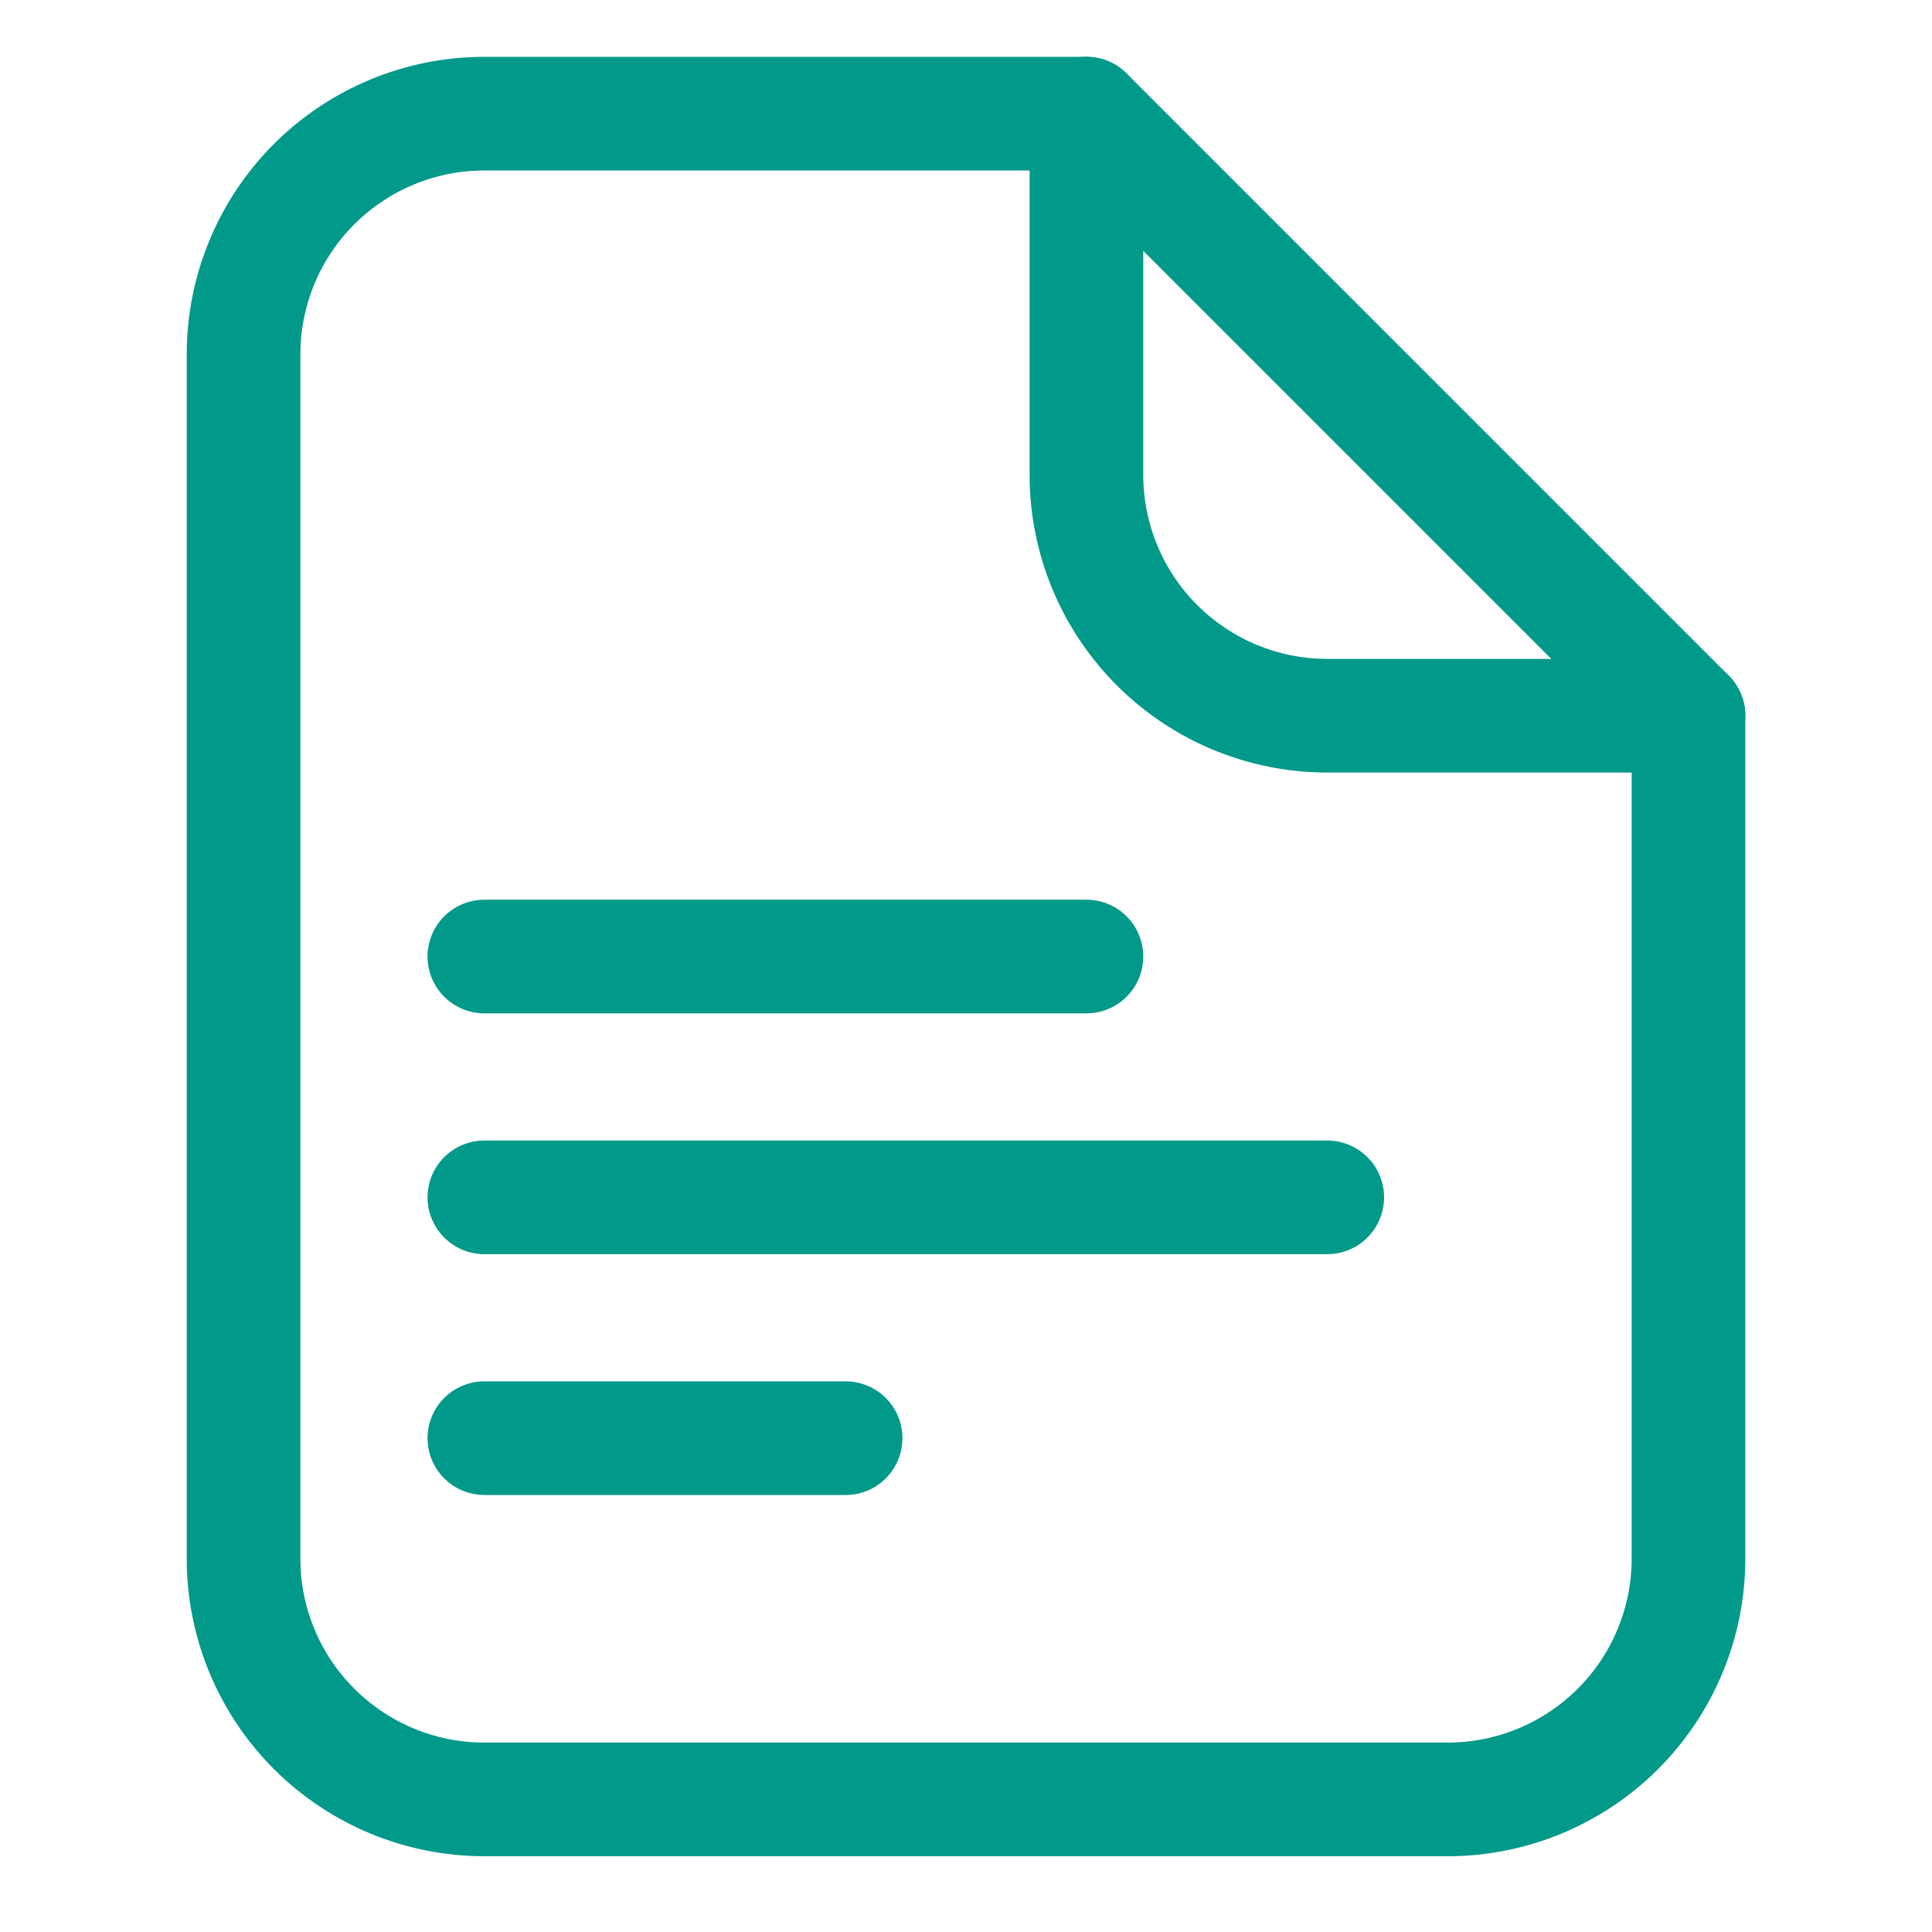
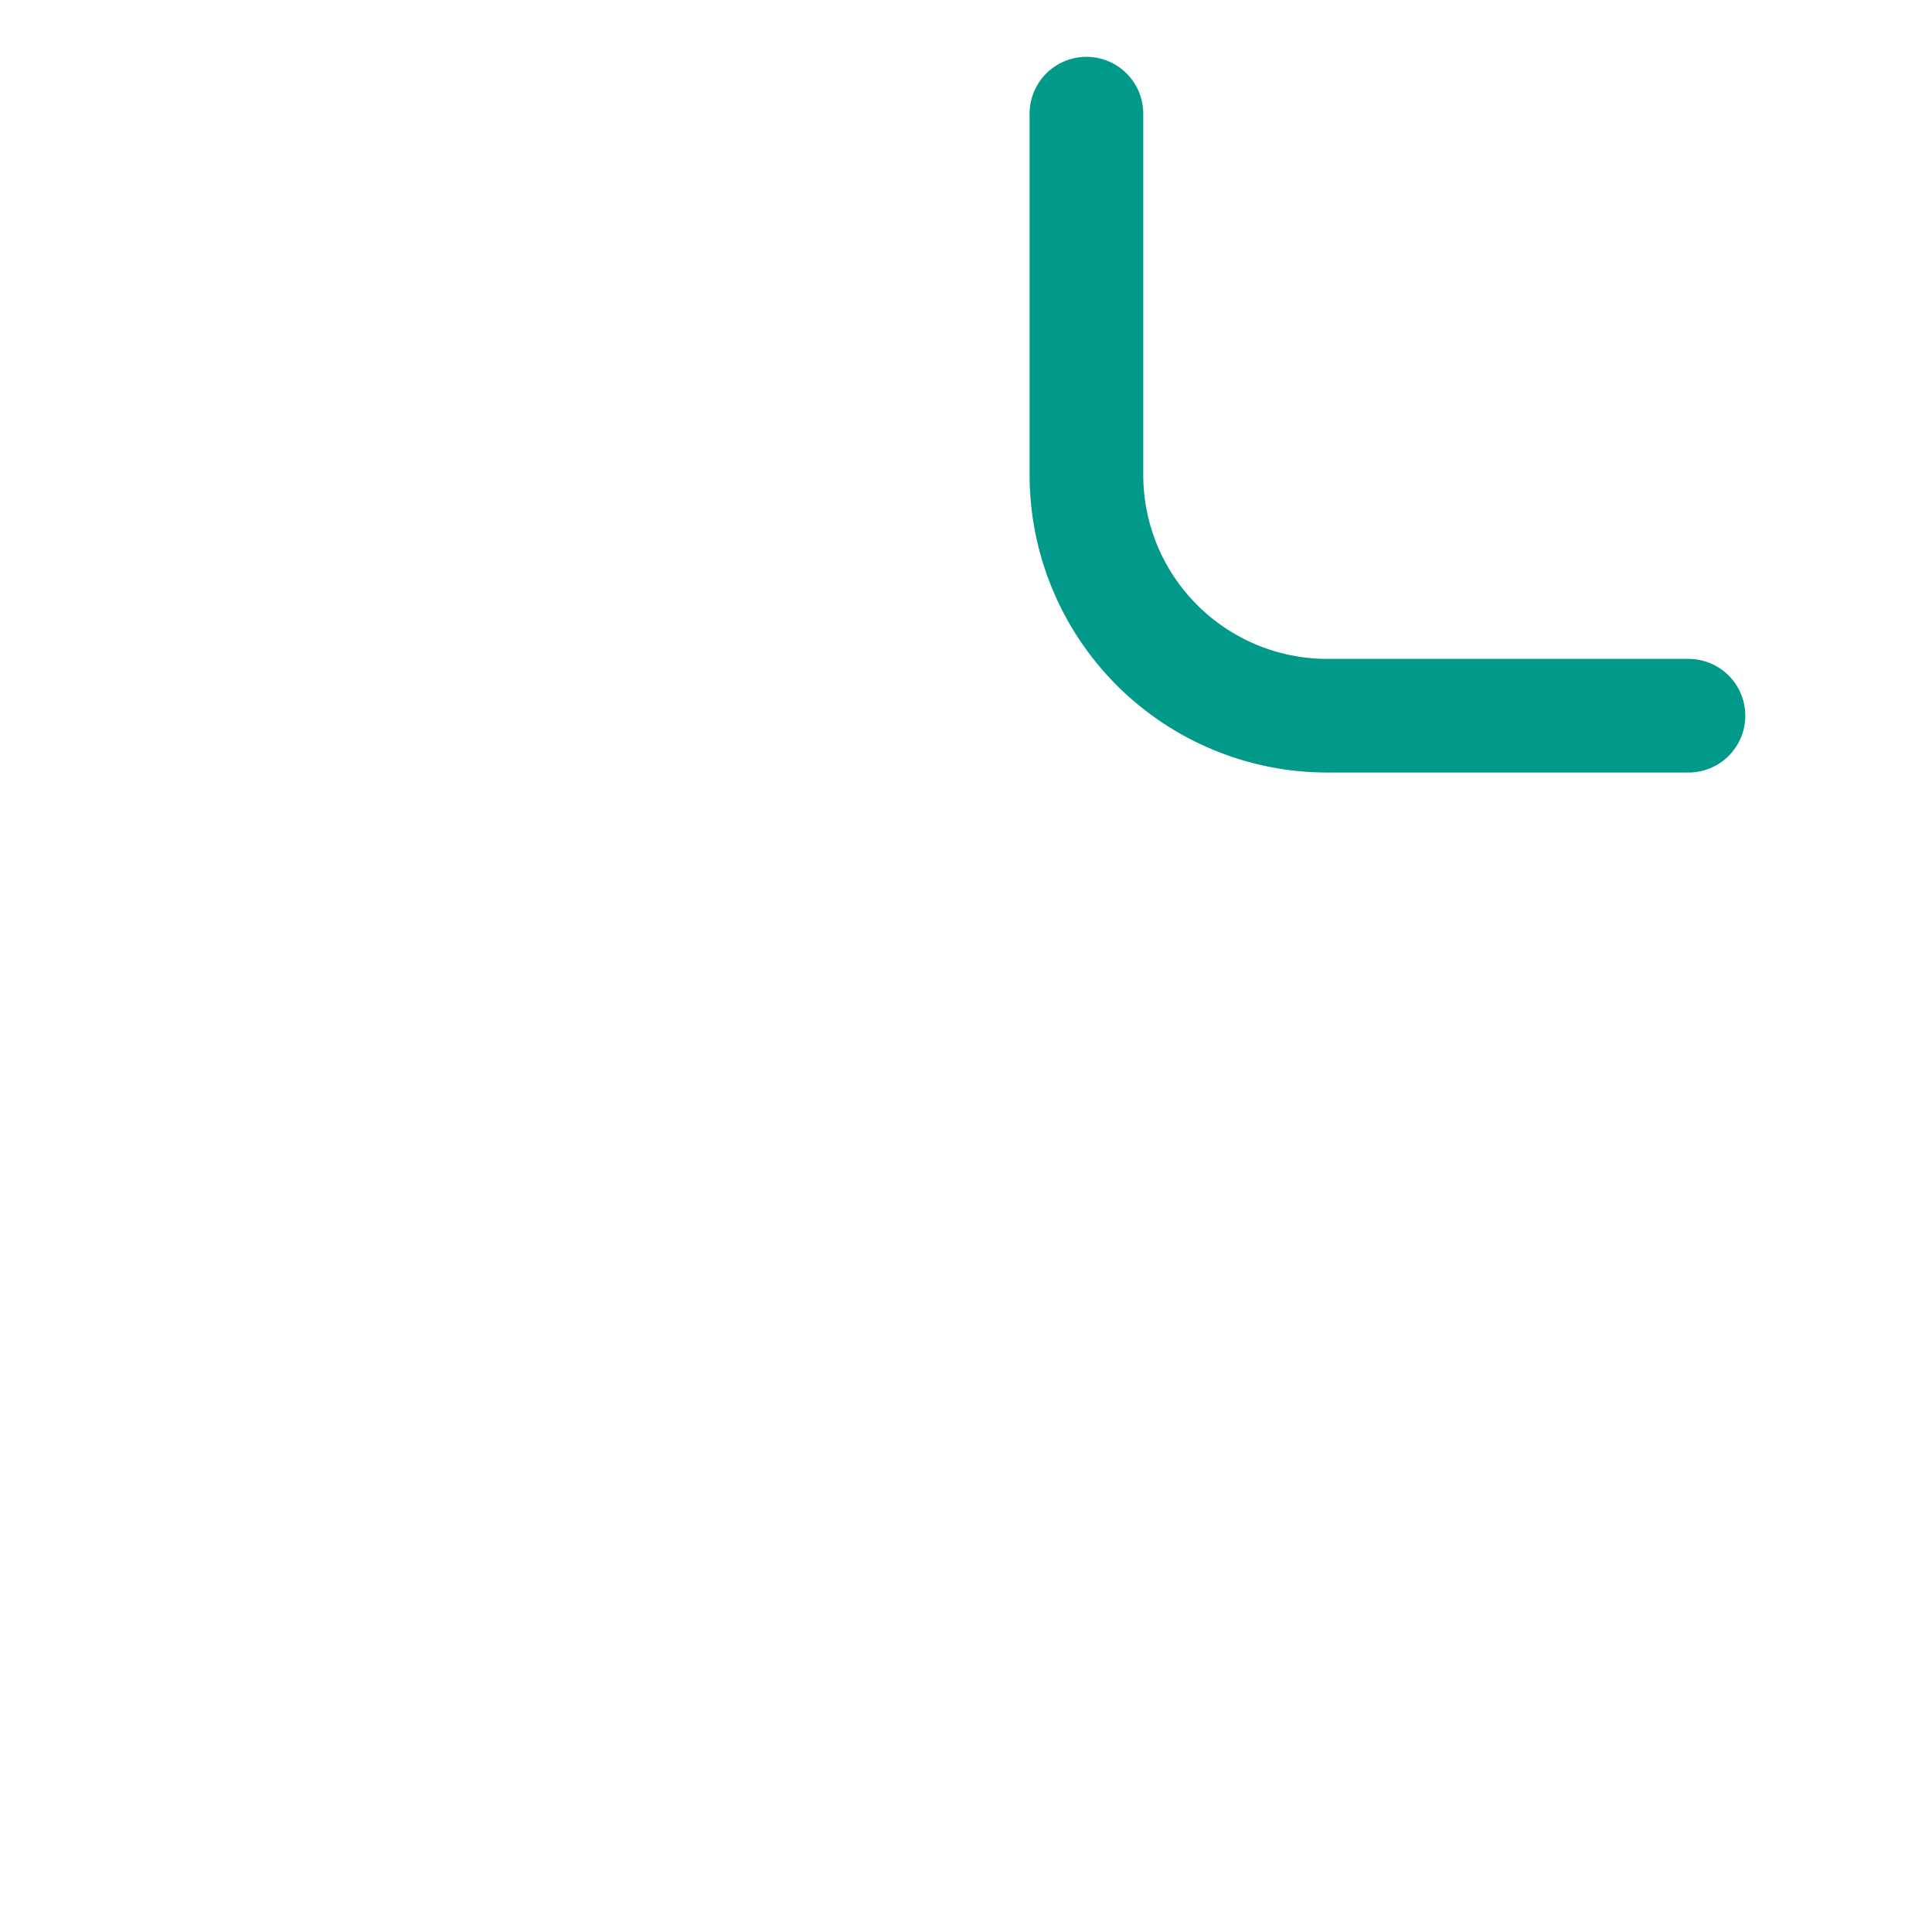
<svg xmlns="http://www.w3.org/2000/svg" width="51" height="51" viewBox="0 0 51 51" fill="none">
-   <path d="M12.786 25.25H28.679M12.786 31.607H35.036M12.786 37.964H22.322M44.572 41.143V18.893L28.679 3H12.786C11.1 3 9.483 3.67 8.291 4.862C7.098 6.054 6.429 7.671 6.429 9.357V41.143C6.429 42.829 7.098 44.446 8.291 45.638C9.483 46.83 11.1 47.5 12.786 47.5H38.214C39.9 47.5 41.517 46.83 42.71 45.638C43.902 44.446 44.572 42.829 44.572 41.143Z" stroke="#00998A" stroke-width="3" stroke-linecap="round" stroke-linejoin="round" />
  <path d="M28.679 3V12.536C28.679 14.222 29.349 15.839 30.541 17.031C31.733 18.223 33.35 18.893 35.036 18.893H44.572" stroke="#00998A" stroke-width="3" stroke-linecap="round" stroke-linejoin="round" />
</svg>